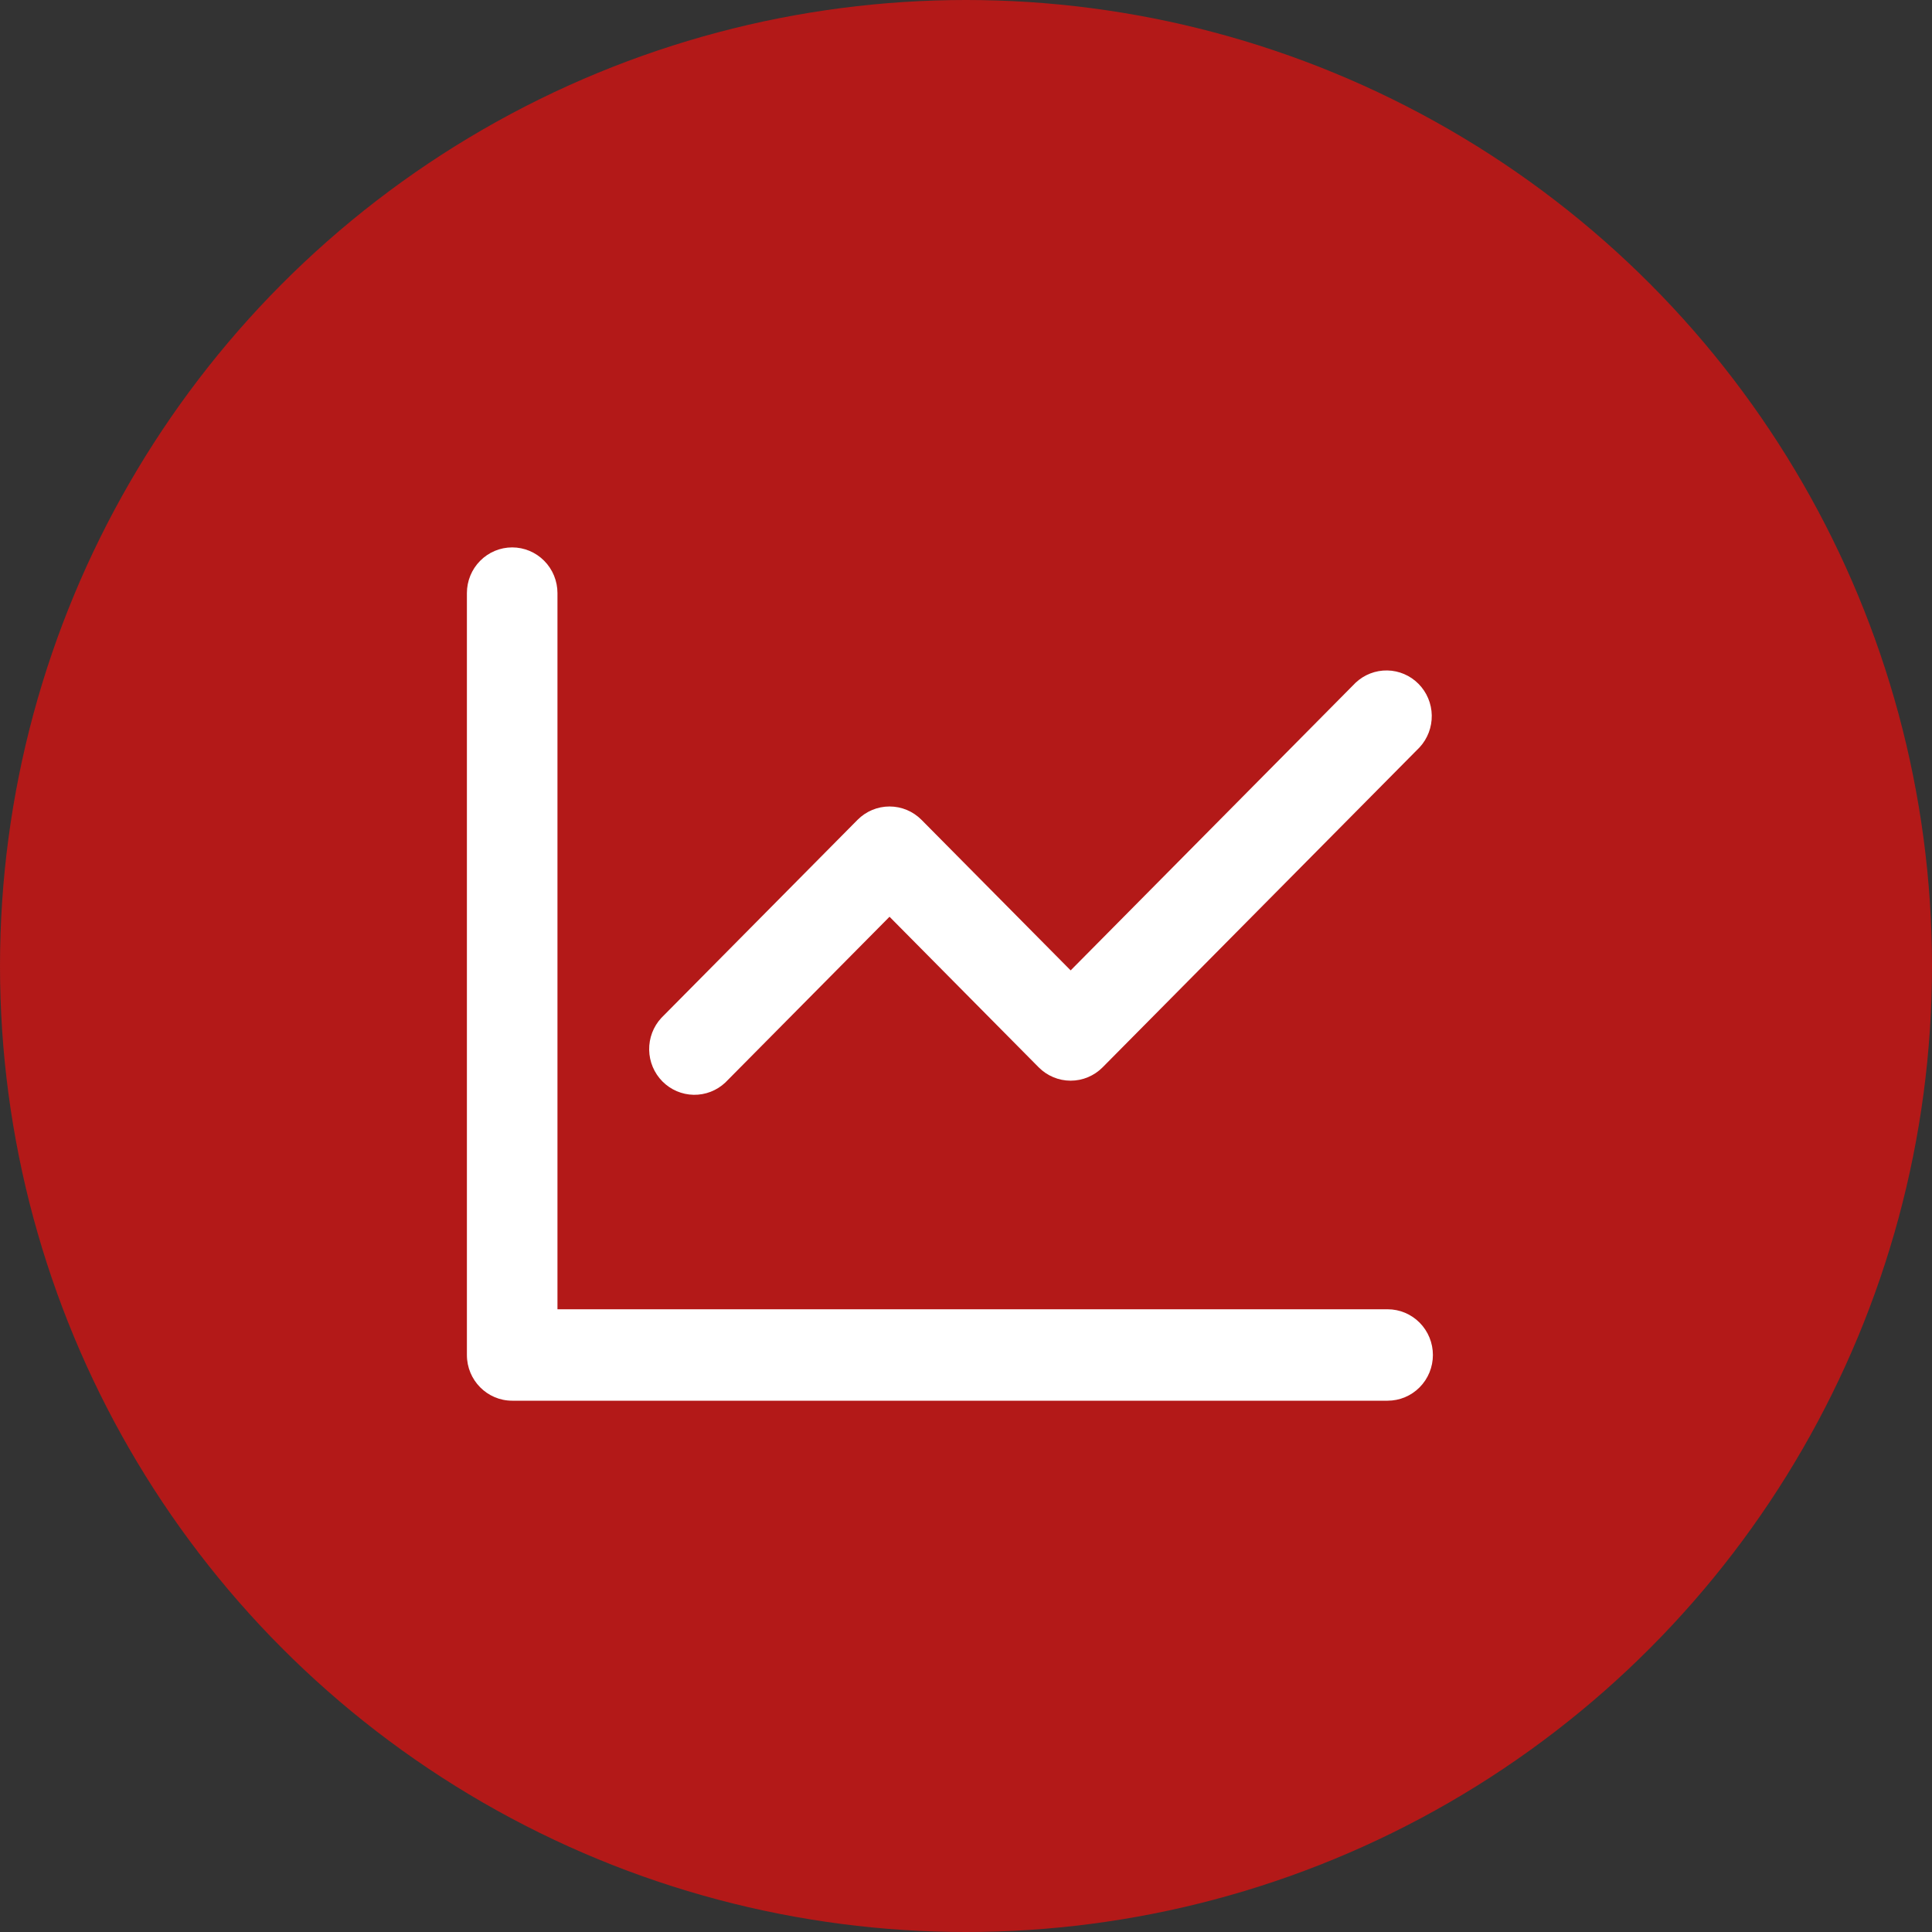
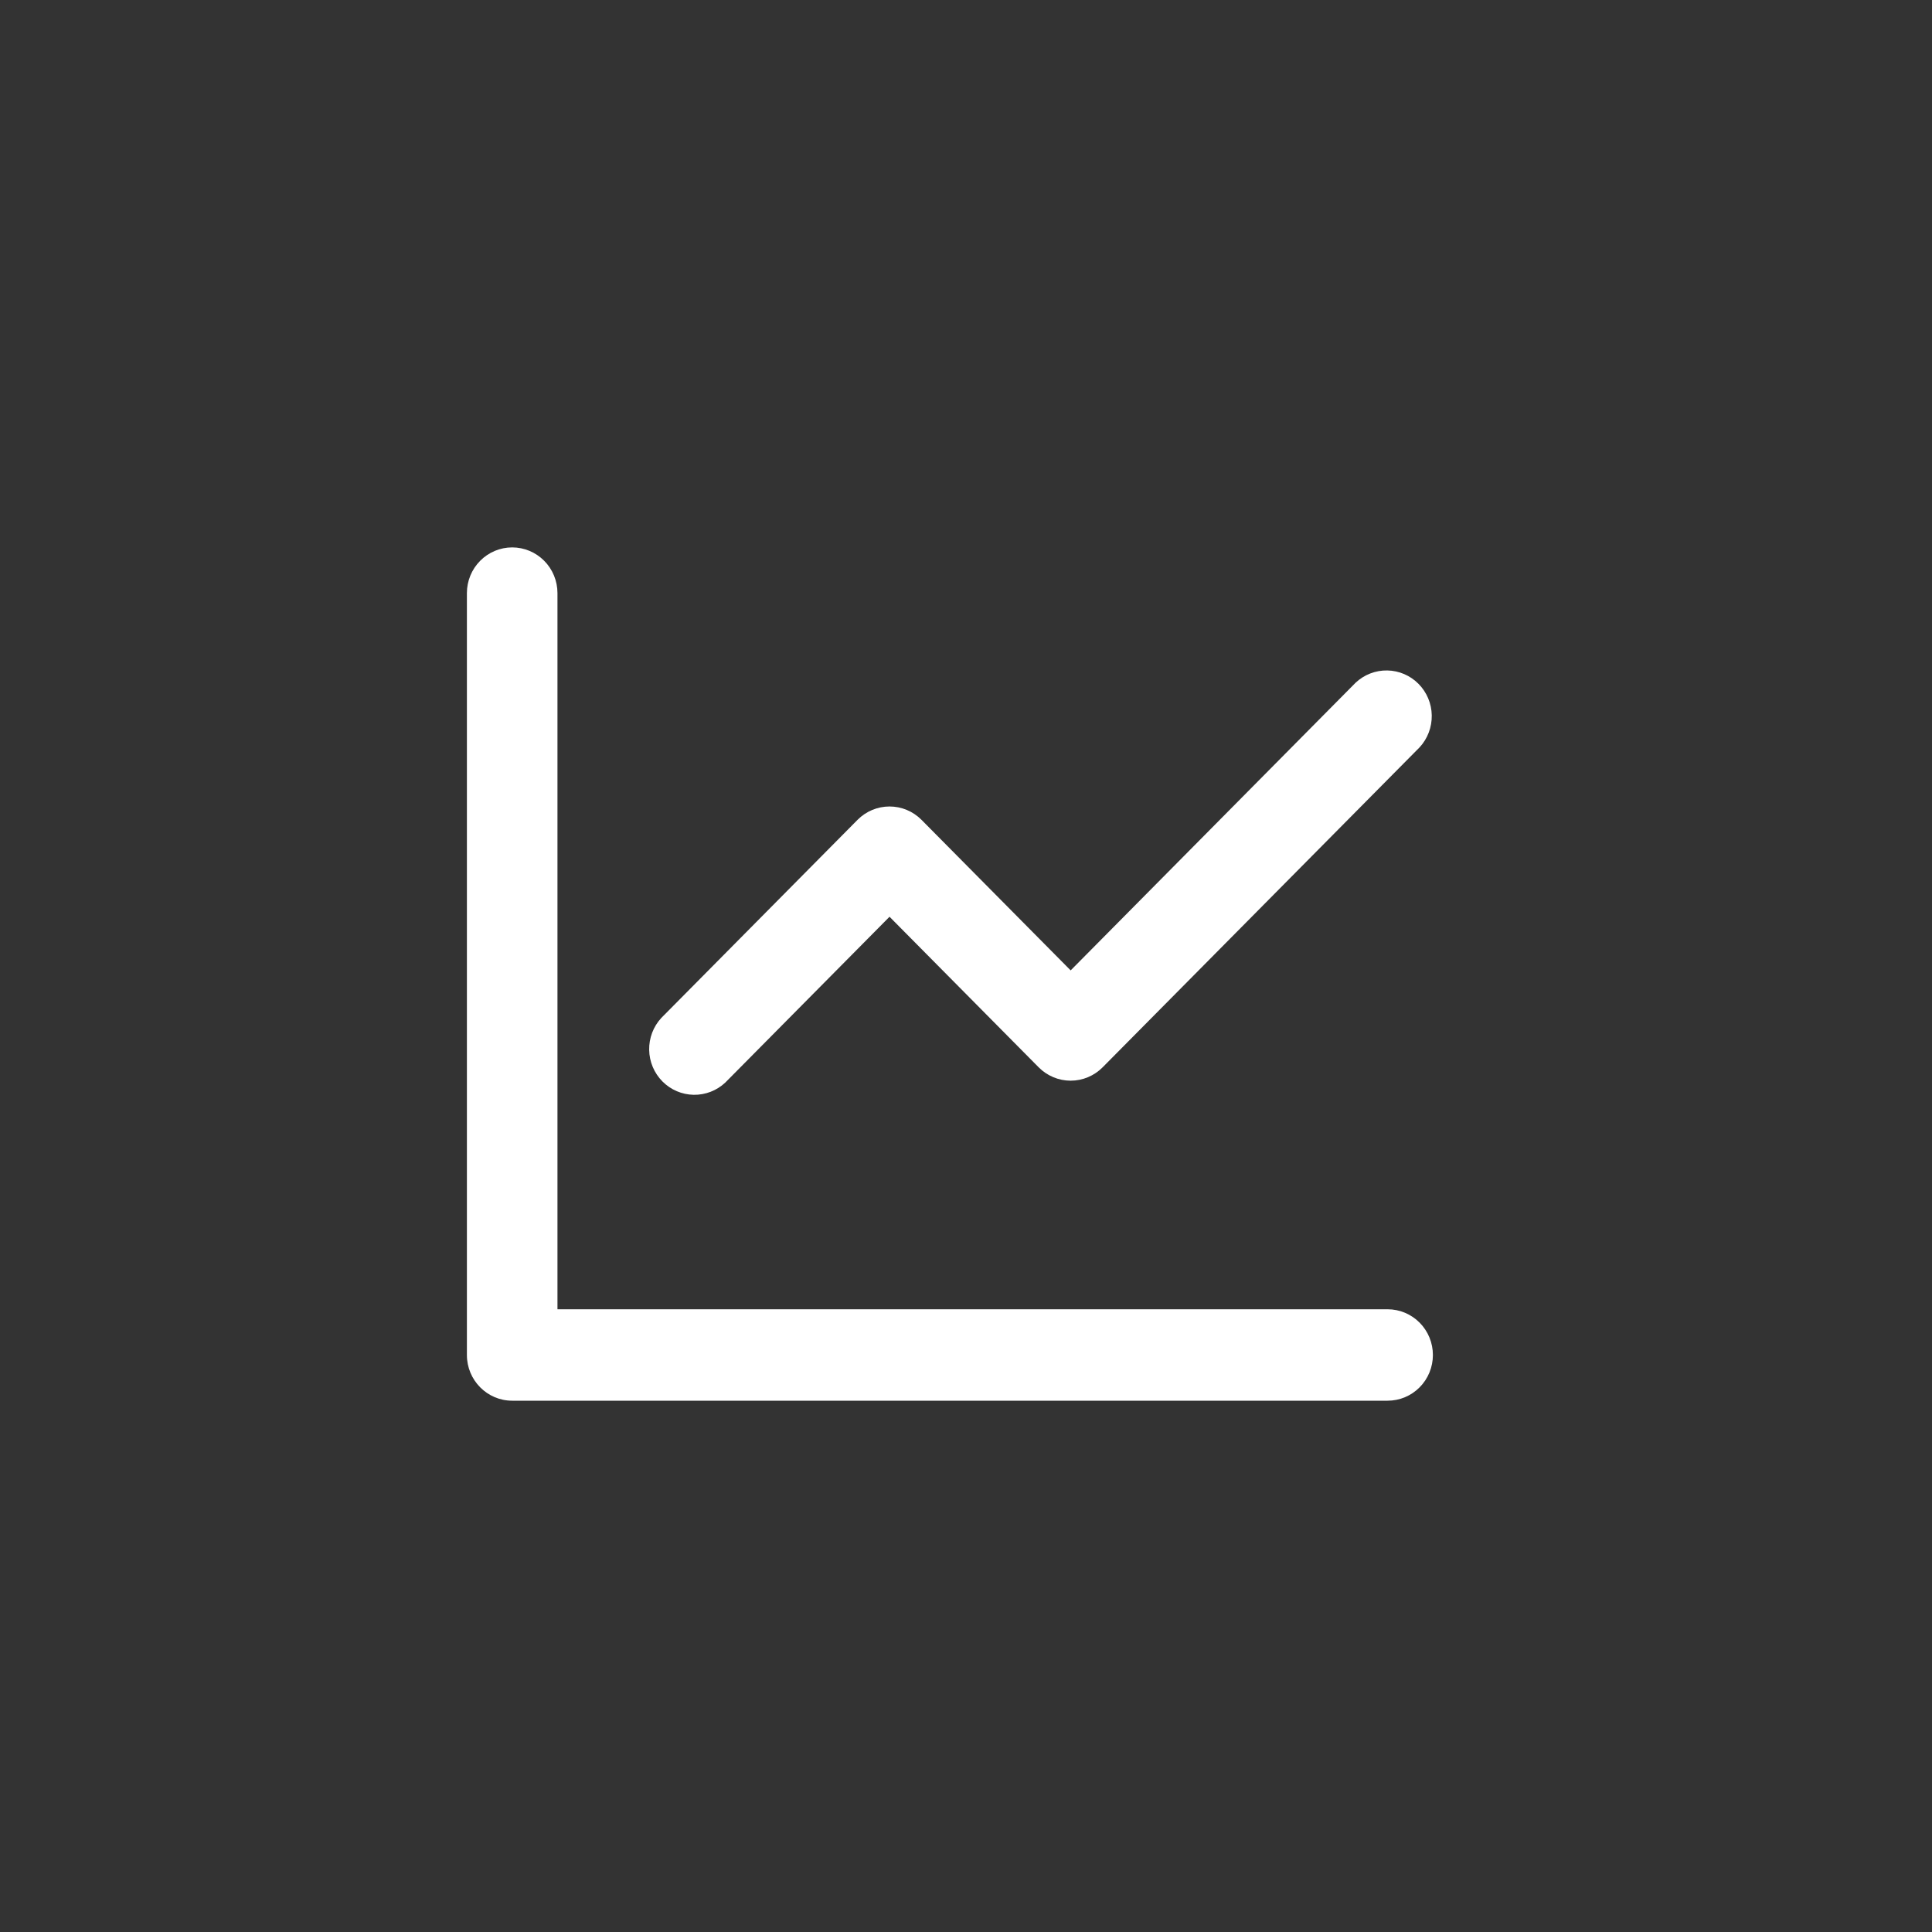
<svg xmlns="http://www.w3.org/2000/svg" width="120" height="120" viewBox="0 0 120 120" fill="none">
  <rect x="0" y="0" width="120" height="120" fill="#333333" stroke="none" />
-   <circle cx="60" cy="60" r="60" fill="#B31918" />
  <path fill-rule="evenodd" clip-rule="evenodd" d="M34.625 36.839C34.625 36.086 34.329 35.364 33.801 34.832C33.274 34.299 32.558 34 31.812 34C31.067 34 30.351 34.299 29.824 34.832C29.296 35.364 29 36.086 29 36.839V84.161C29 85.728 30.26 87 31.812 87H86.188C86.933 87 87.649 86.701 88.176 86.168C88.704 85.636 89 84.914 89 84.161C89 83.408 88.704 82.686 88.176 82.153C87.649 81.621 86.933 81.321 86.188 81.321H34.625V36.839ZM88.175 46.417C88.672 45.879 88.942 45.167 88.929 44.431C88.917 43.696 88.621 42.994 88.106 42.474C87.591 41.954 86.896 41.656 86.167 41.643C85.438 41.63 84.733 41.903 84.2 42.404L66.5 60.273L57.237 50.922C56.71 50.39 55.995 50.092 55.25 50.092C54.505 50.092 53.79 50.39 53.263 50.922L41.075 63.226C40.578 63.764 40.308 64.476 40.321 65.211C40.333 65.947 40.629 66.649 41.144 67.169C41.659 67.689 42.354 67.987 43.083 68C43.812 68.013 44.517 67.74 45.05 67.239L55.25 56.941L64.513 66.292C65.04 66.824 65.755 67.123 66.5 67.123C67.245 67.123 67.96 66.824 68.487 66.292L88.175 46.417V46.417Z" fill="white" />
</svg>